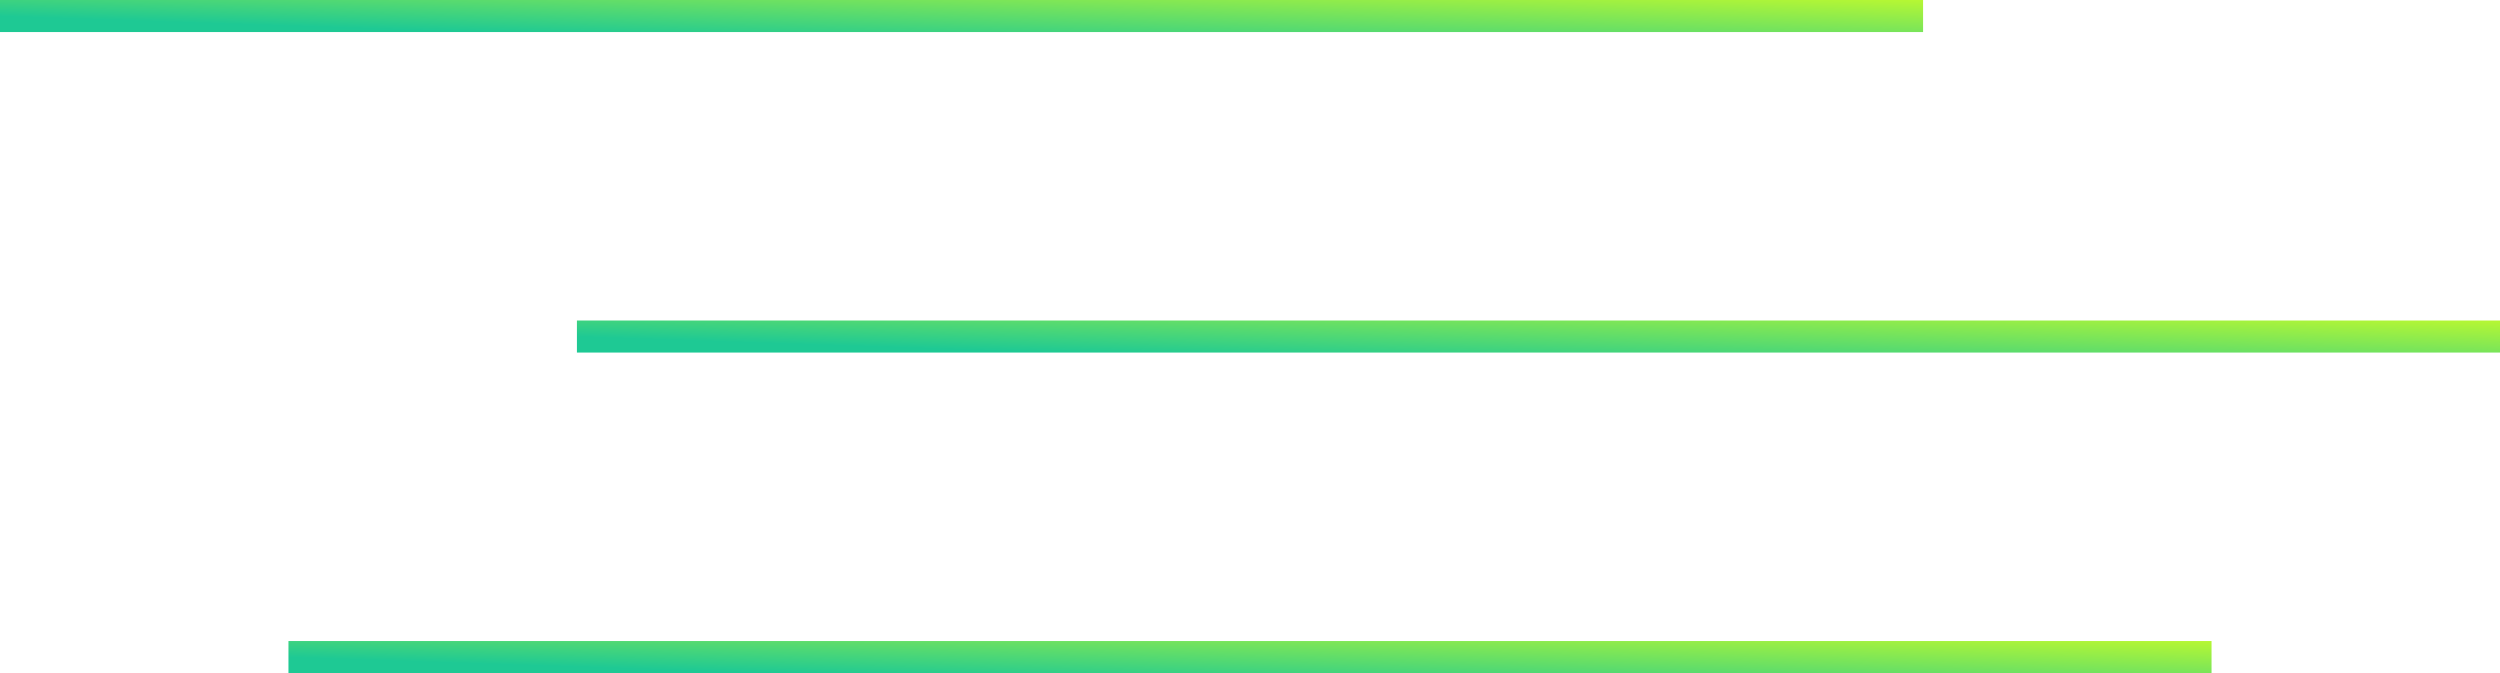
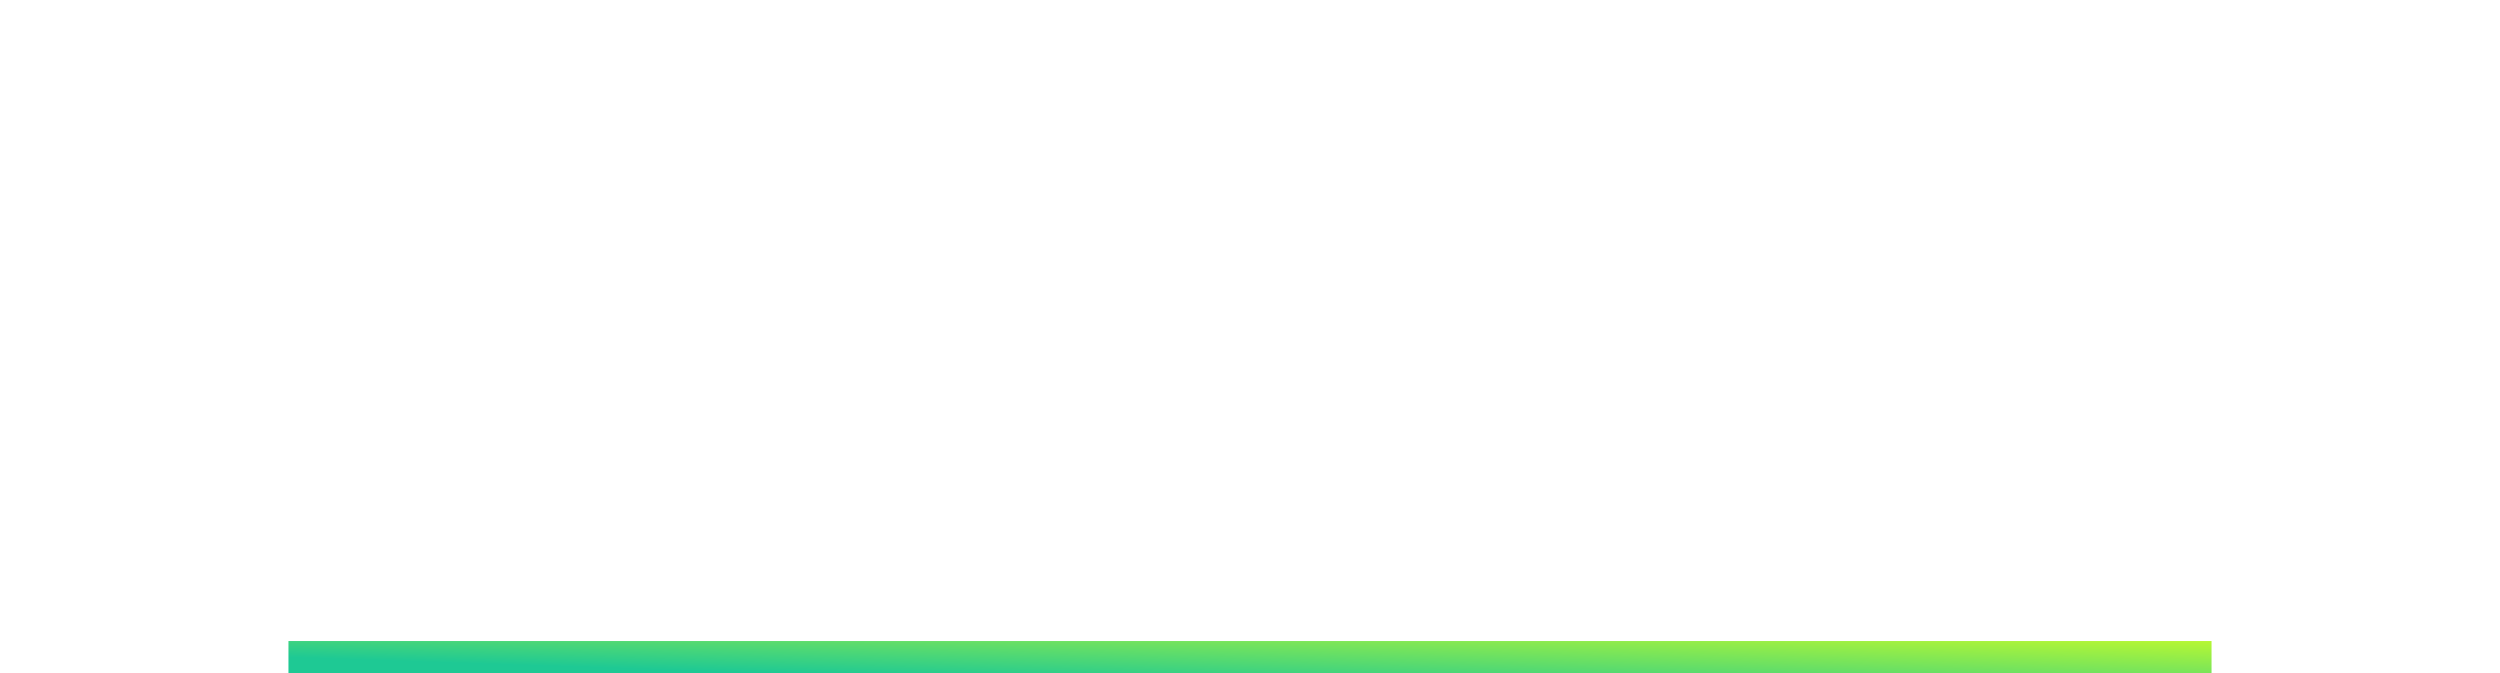
<svg xmlns="http://www.w3.org/2000/svg" xmlns:xlink="http://www.w3.org/1999/xlink" viewBox="0 0 156 42">
  <defs>
    <linearGradient id="a" x1="-253.69" y1="-71.2" x2="-252.69" y2="-70.7" gradientTransform="matrix(120, 0, 0, -2, 30454.5, -141)" gradientUnits="userSpaceOnUse">
      <stop offset="0" stop-color="#1ec994" />
      <stop offset="1" stop-color="#b6f733" />
    </linearGradient>
    <linearGradient id="b" x1="-253.69" y1="-71.2" x2="-252.69" y2="-70.7" gradientTransform="matrix(120, 0, 0, -2, 30490.5, -121)" xlink:href="#a" />
    <linearGradient id="c" x1="-253.69" y1="-71.2" x2="-252.69" y2="-70.7" gradientTransform="matrix(120, 0, 0, -2, 30472.5, -101)" xlink:href="#a" />
  </defs>
-   <rect width="120" height="2" style="fill:url(#a)" />
-   <rect x="36" y="20" width="120" height="2" style="fill:url(#b)" />
  <rect x="18" y="40" width="120" height="2" style="fill:url(#c)" />
</svg>